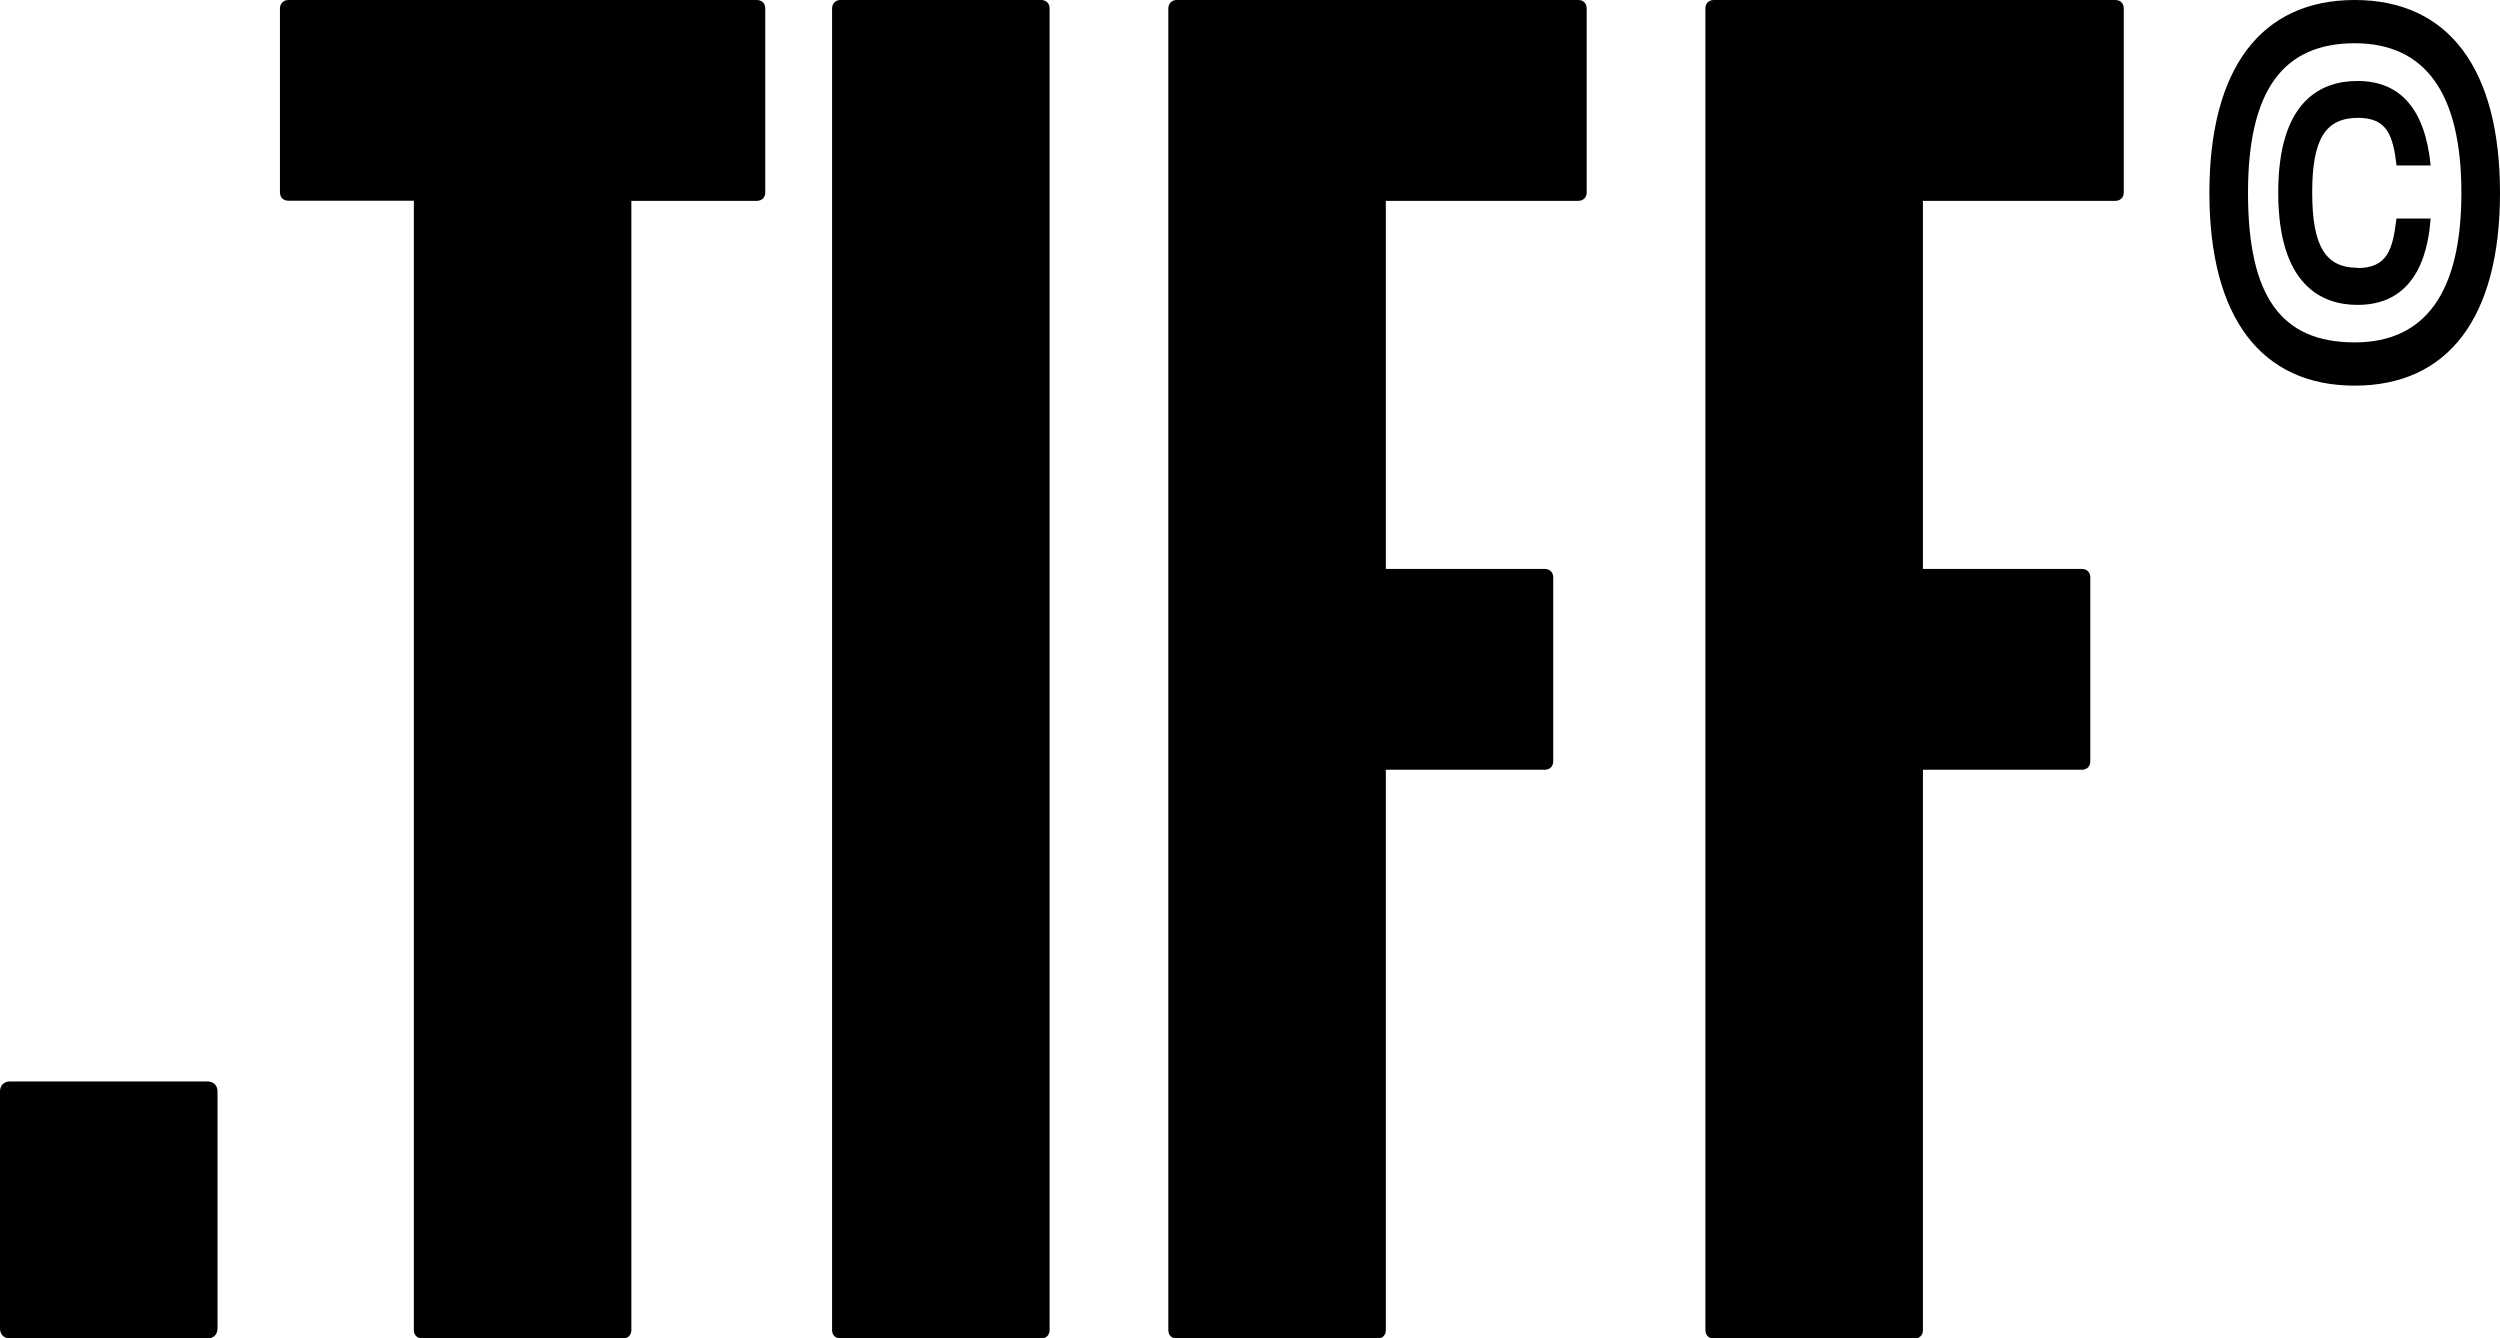
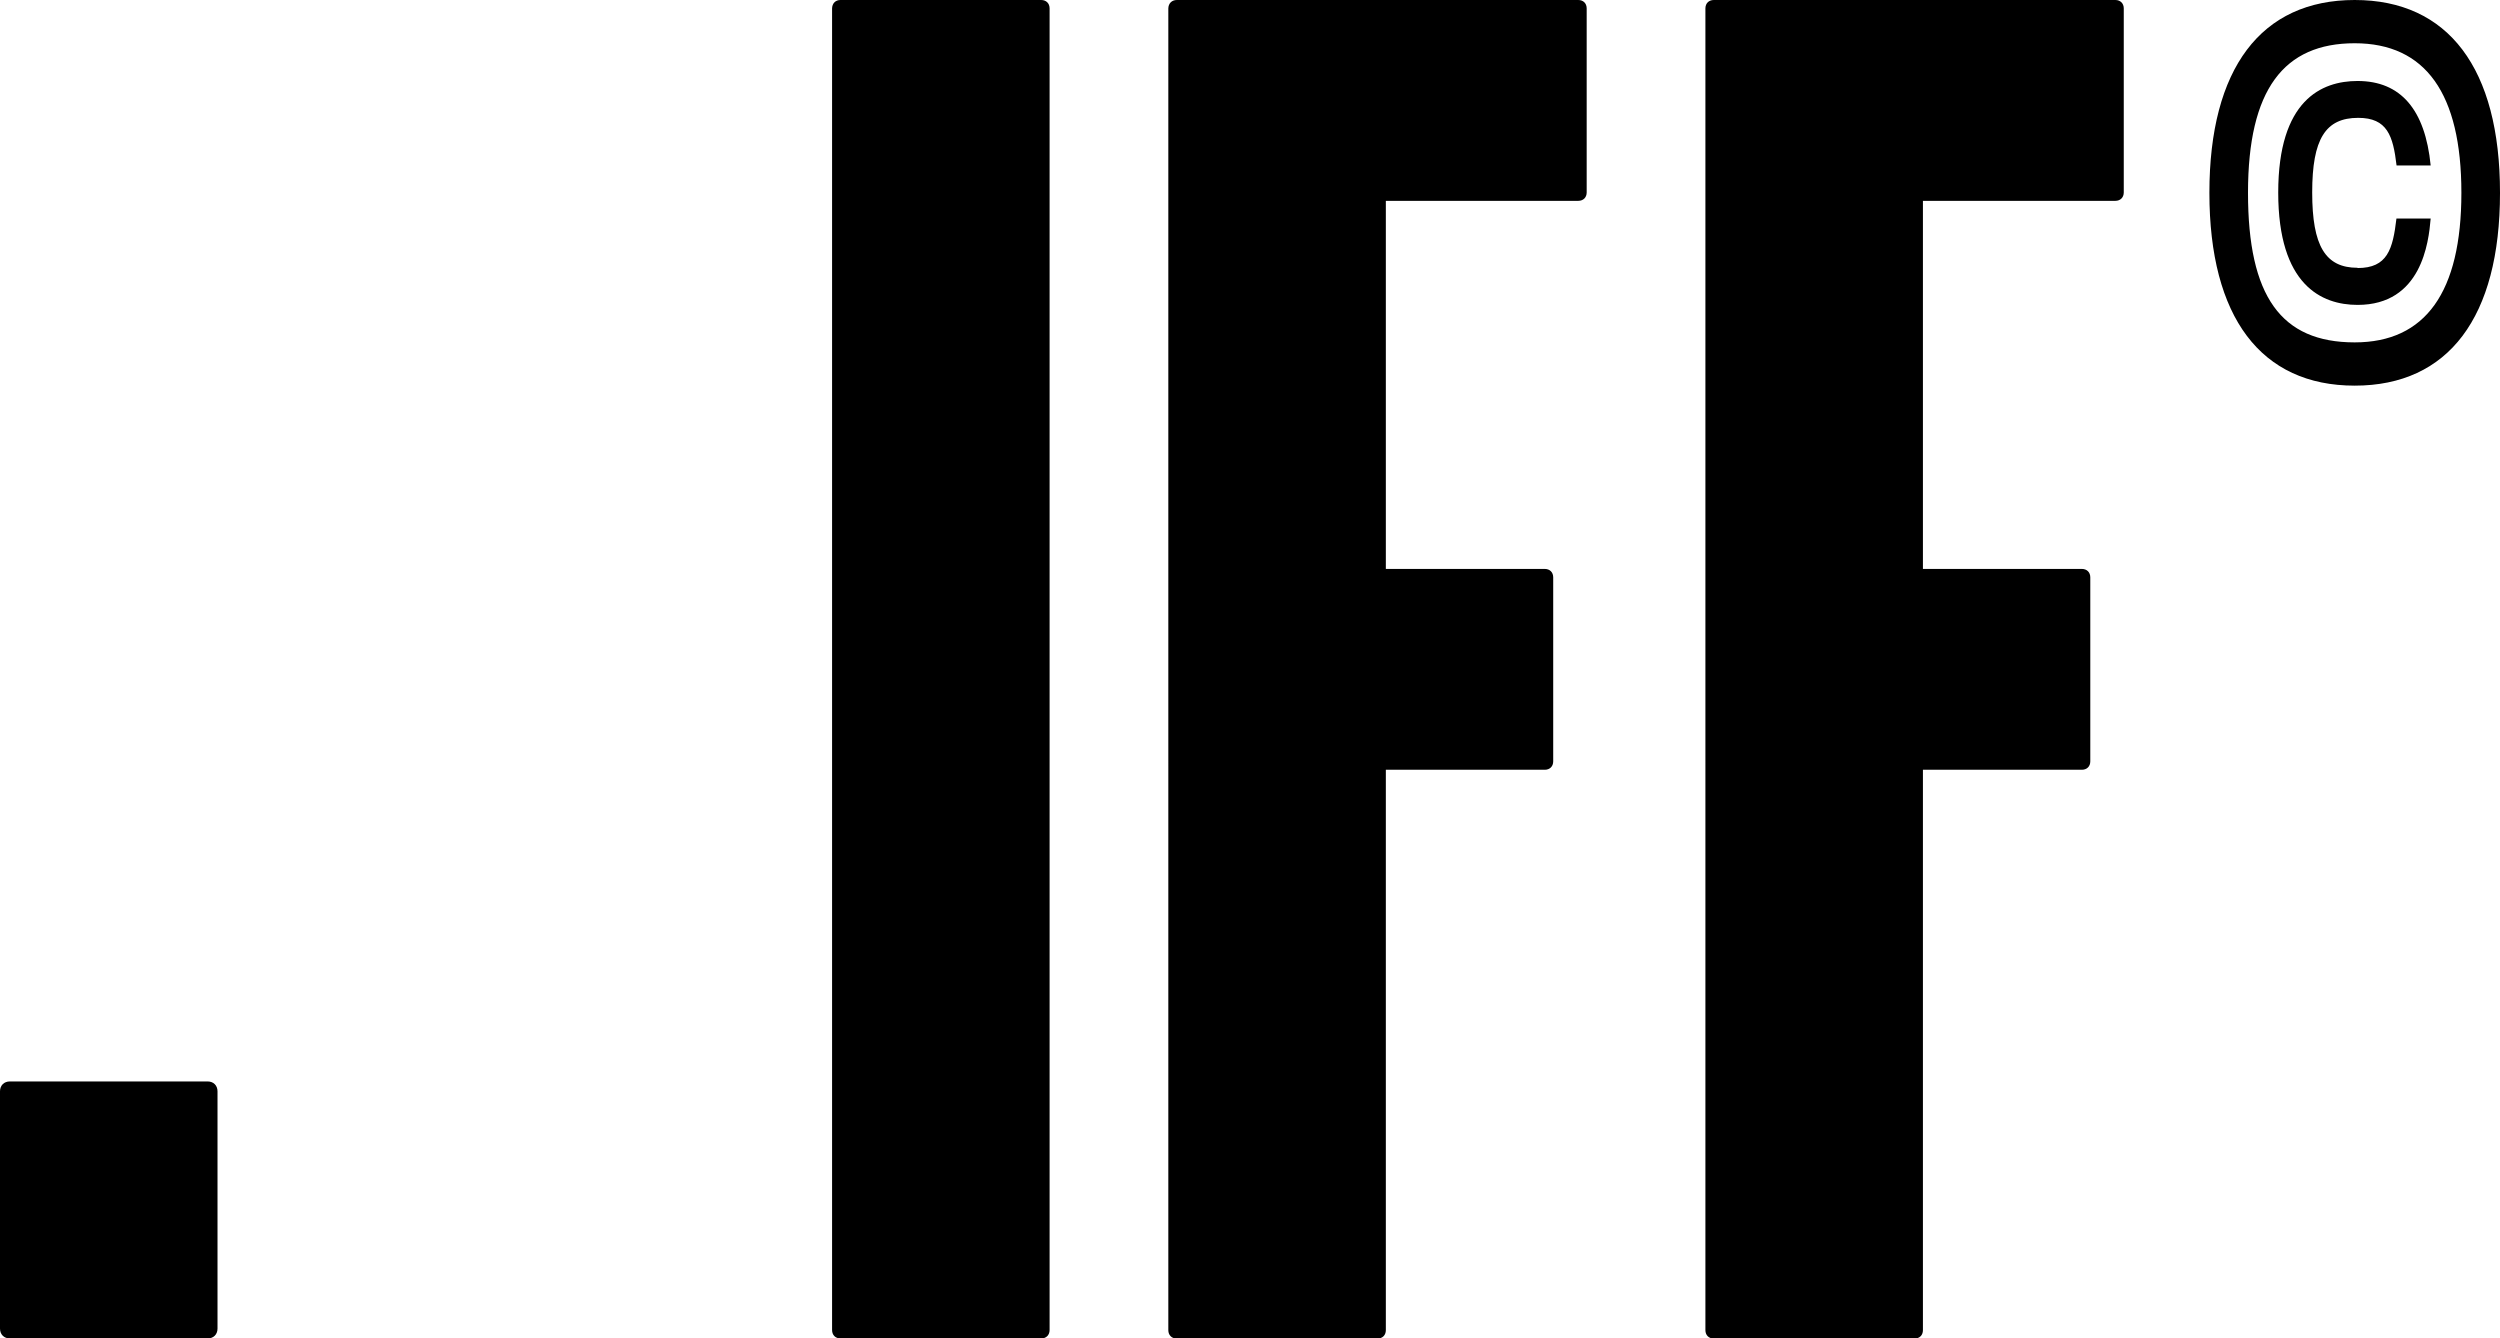
<svg xmlns="http://www.w3.org/2000/svg" id="Capa_1" viewBox="0 0 199.41 106.76">
  <path d="M.79,106.76c-.47,0-.79-.32-.79-.79v-18.92c0-.47.32-.79.79-.79h15.77c.47,0,.79.32.79.79v18.92c0,.47-.32.79-.79.79H.79Z" />
  <path d="M67.04,106.76c-.4,0-.67-.27-.67-.67V.67C66.38.27,66.64,0,67.04,0h16.01C83.45,0,83.72.27,83.72.67v105.42c0,.4-.27.67-.67.67,0,0-16.01,0-16.01,0Z" />
  <path d="M125.89,0C126.29,0,126.56.27,126.56.67v14.68c0,.4-.27.67-.67.67h-15.35v29.36h12.68c.4,0,.67.27.67.67v14.68c0,.4-.27.67-.67.67h-12.68v44.7c0,.4-.27.67-.67.67h-16.01c-.4,0-.67-.27-.67-.67V.67C93.2.27,93.47,0,93.87,0h32.03-.01Z" />
  <path d="M168.73,0C169.13,0,169.4.27,169.4.67v14.68c0,.4-.27.67-.67.67h-15.35v29.36h12.68c.4,0,.67.27.67.67v14.68c0,.4-.27.67-.67.67h-12.68v44.7c0,.4-.27.67-.67.67h-16.01c-.4,0-.67-.27-.67-.67V.67C136.03.27,136.3,0,136.7,0h32.03Z" />
  <path d="M187.82,0C180.35,0,176.23,5.46,176.23,15.38s4.11,15.38,11.59,15.38,11.59-5.46,11.59-15.38S195.29,0,187.82,0ZM187.82,27.31c-5.88,0-8.51-3.68-8.51-11.93s2.86-11.93,8.51-11.93,8.51,4.01,8.51,11.93-2.86,11.93-8.51,11.93Z" />
  <path d="M188.05,21.36c-2.57,0-3.62-1.74-3.62-6.01s1.06-5.95,3.67-5.95c2.32,0,2.78,1.43,3.06,3.8h2.72c-.44-4.46-2.39-6.74-5.83-6.74-2.89,0-6.33,1.54-6.33,8.9s3.44,8.96,6.33,8.96c5.09,0,5.67-4.96,5.83-6.89h-2.73c-.29,2.46-.72,3.95-3.1,3.95v-.02Z" />
-   <path d="M60.37,0C60.77,0,61.04.27,61.04.67v14.68c0,.4-.27.67-.67.67h-10.01v90.07c0,.4-.27.67-.67.67h-16.01c-.4,0-.67-.27-.67-.67V16.01h-10.01c-.4,0-.67-.27-.67-.67V.67C22.34.27,22.61,0,23.01,0,23.01,0,60.37,0,60.37,0Z" />
</svg>